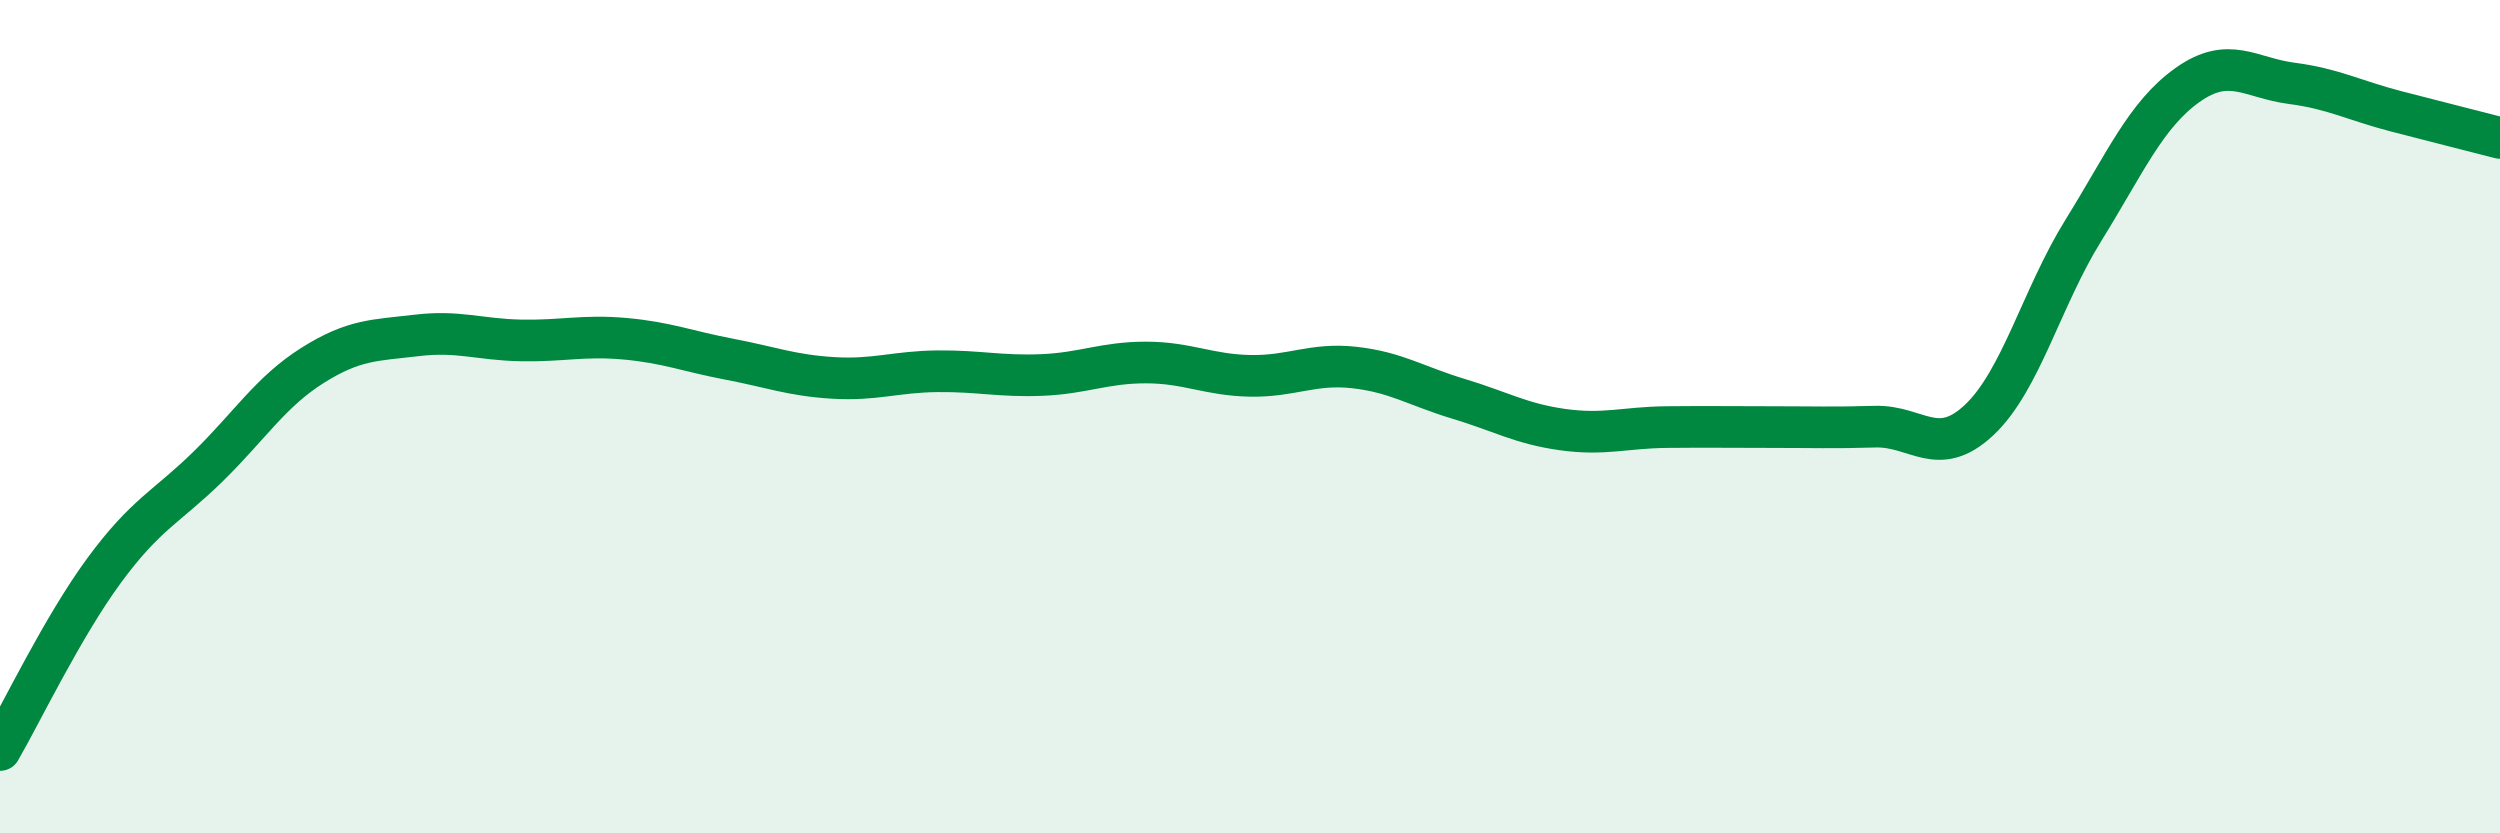
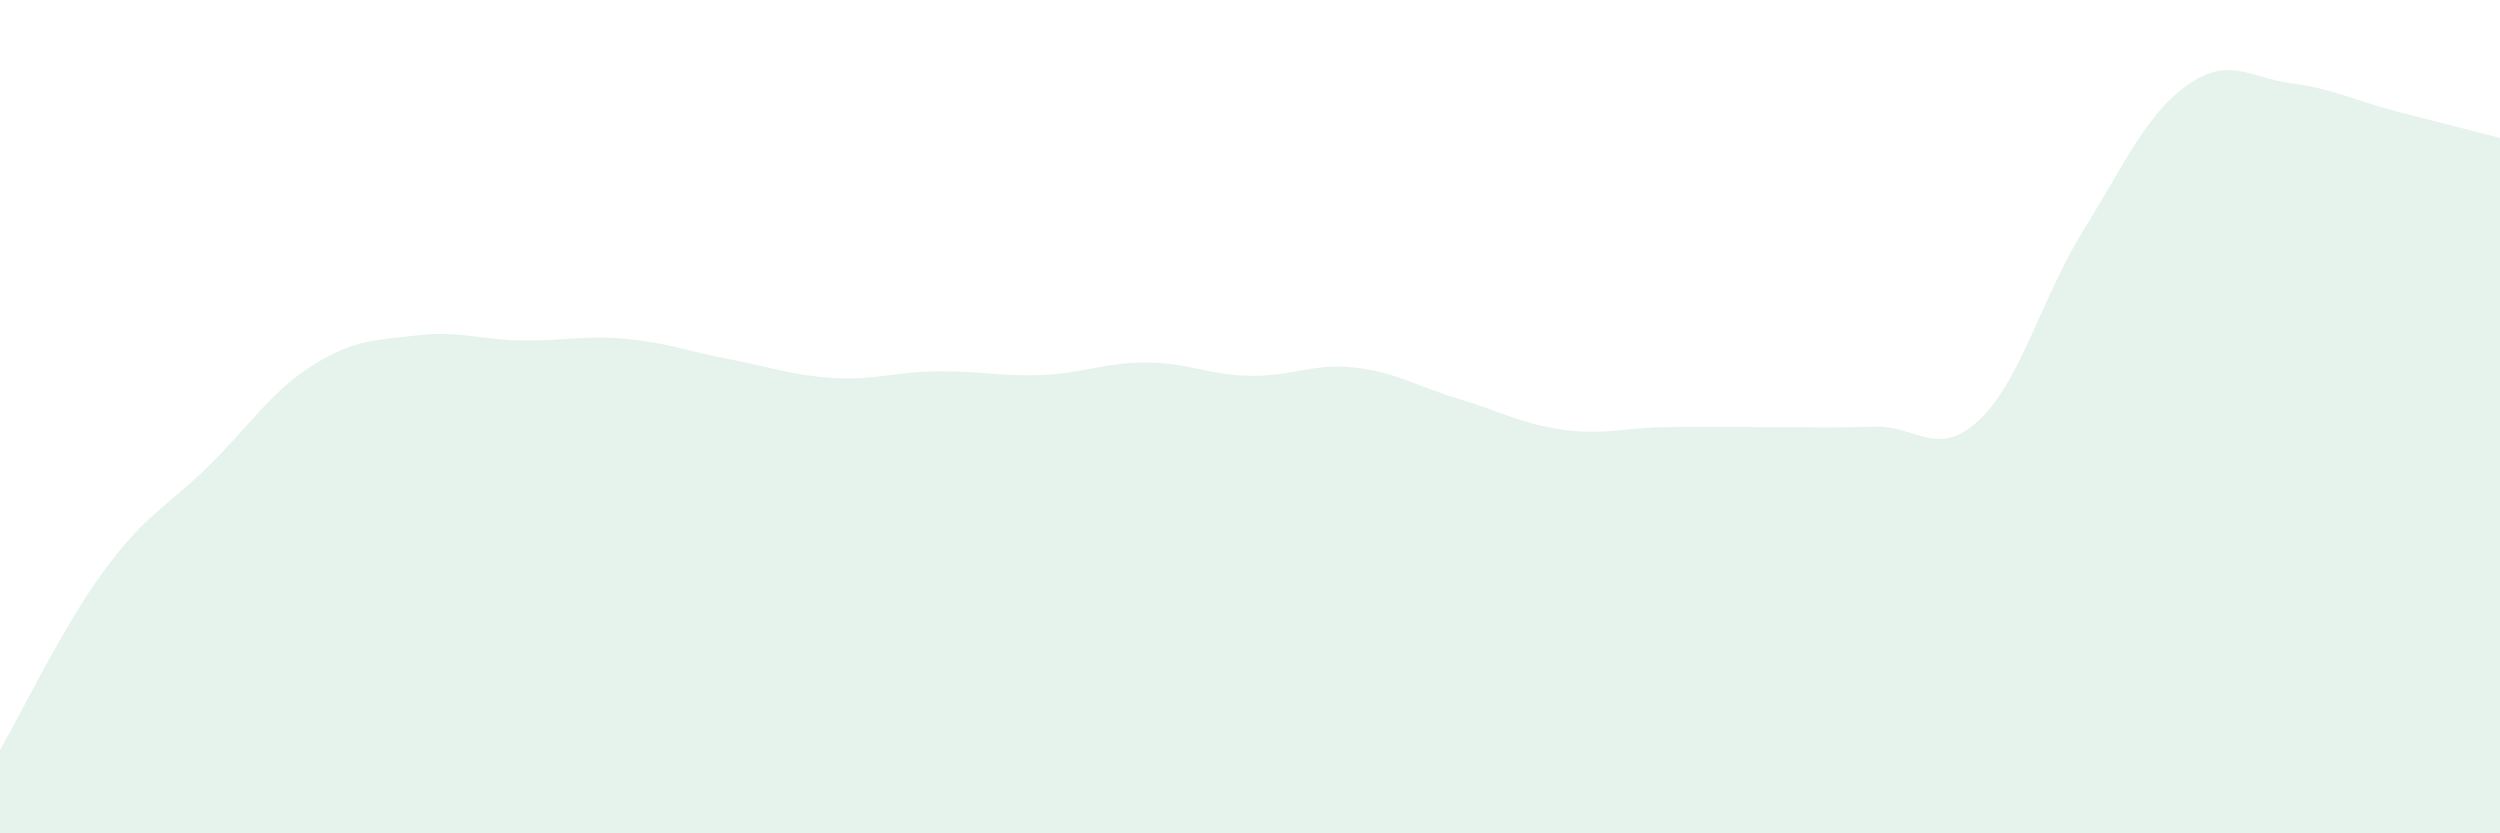
<svg xmlns="http://www.w3.org/2000/svg" width="60" height="20" viewBox="0 0 60 20">
  <path d="M 0,18 C 0.5,17.14 1.5,15.05 2.5,13.69 C 3.5,12.33 4,12.17 5,11.19 C 6,10.21 6.5,9.4 7.5,8.77 C 8.5,8.14 9,8.17 10,8.05 C 11,7.93 11.5,8.15 12.5,8.17 C 13.5,8.19 14,8.04 15,8.13 C 16,8.22 16.5,8.43 17.5,8.62 C 18.5,8.81 19,9.01 20,9.07 C 21,9.13 21.5,8.92 22.5,8.91 C 23.5,8.9 24,9.04 25,9 C 26,8.96 26.5,8.7 27.5,8.7 C 28.5,8.7 29,9 30,9.02 C 31,9.04 31.5,8.71 32.5,8.82 C 33.5,8.93 34,9.27 35,9.57 C 36,9.87 36.5,10.17 37.5,10.31 C 38.5,10.45 39,10.26 40,10.25 C 41,10.24 41.5,10.25 42.5,10.25 C 43.5,10.25 44,10.27 45,10.24 C 46,10.21 46.5,11.02 47.5,10.08 C 48.5,9.14 49,7.14 50,5.53 C 51,3.92 51.5,2.75 52.5,2.04 C 53.5,1.33 54,1.87 55,2 C 56,2.13 56.5,2.41 57.5,2.67 C 58.5,2.93 59.5,3.18 60,3.31L60 20L0 20Z" fill="#008740" opacity="0.1" stroke-linecap="round" stroke-linejoin="round" />
-   <path d="M 0,18 C 0.5,17.14 1.5,15.05 2.5,13.69 C 3.5,12.33 4,12.17 5,11.19 C 6,10.21 6.5,9.4 7.5,8.77 C 8.5,8.14 9,8.17 10,8.05 C 11,7.93 11.5,8.15 12.5,8.17 C 13.5,8.19 14,8.04 15,8.13 C 16,8.22 16.5,8.43 17.5,8.62 C 18.5,8.81 19,9.01 20,9.07 C 21,9.13 21.5,8.92 22.5,8.91 C 23.5,8.9 24,9.04 25,9 C 26,8.96 26.5,8.7 27.5,8.7 C 28.5,8.7 29,9 30,9.02 C 31,9.04 31.5,8.71 32.5,8.82 C 33.5,8.93 34,9.27 35,9.57 C 36,9.87 36.5,10.17 37.5,10.31 C 38.5,10.45 39,10.26 40,10.25 C 41,10.24 41.5,10.25 42.5,10.25 C 43.5,10.25 44,10.27 45,10.24 C 46,10.21 46.5,11.02 47.5,10.08 C 48.5,9.14 49,7.14 50,5.53 C 51,3.92 51.5,2.75 52.5,2.04 C 53.5,1.33 54,1.87 55,2 C 56,2.13 56.5,2.41 57.5,2.67 C 58.5,2.93 59.5,3.18 60,3.31" stroke="#008740" stroke-width="1" fill="none" stroke-linecap="round" stroke-linejoin="round" />
</svg>